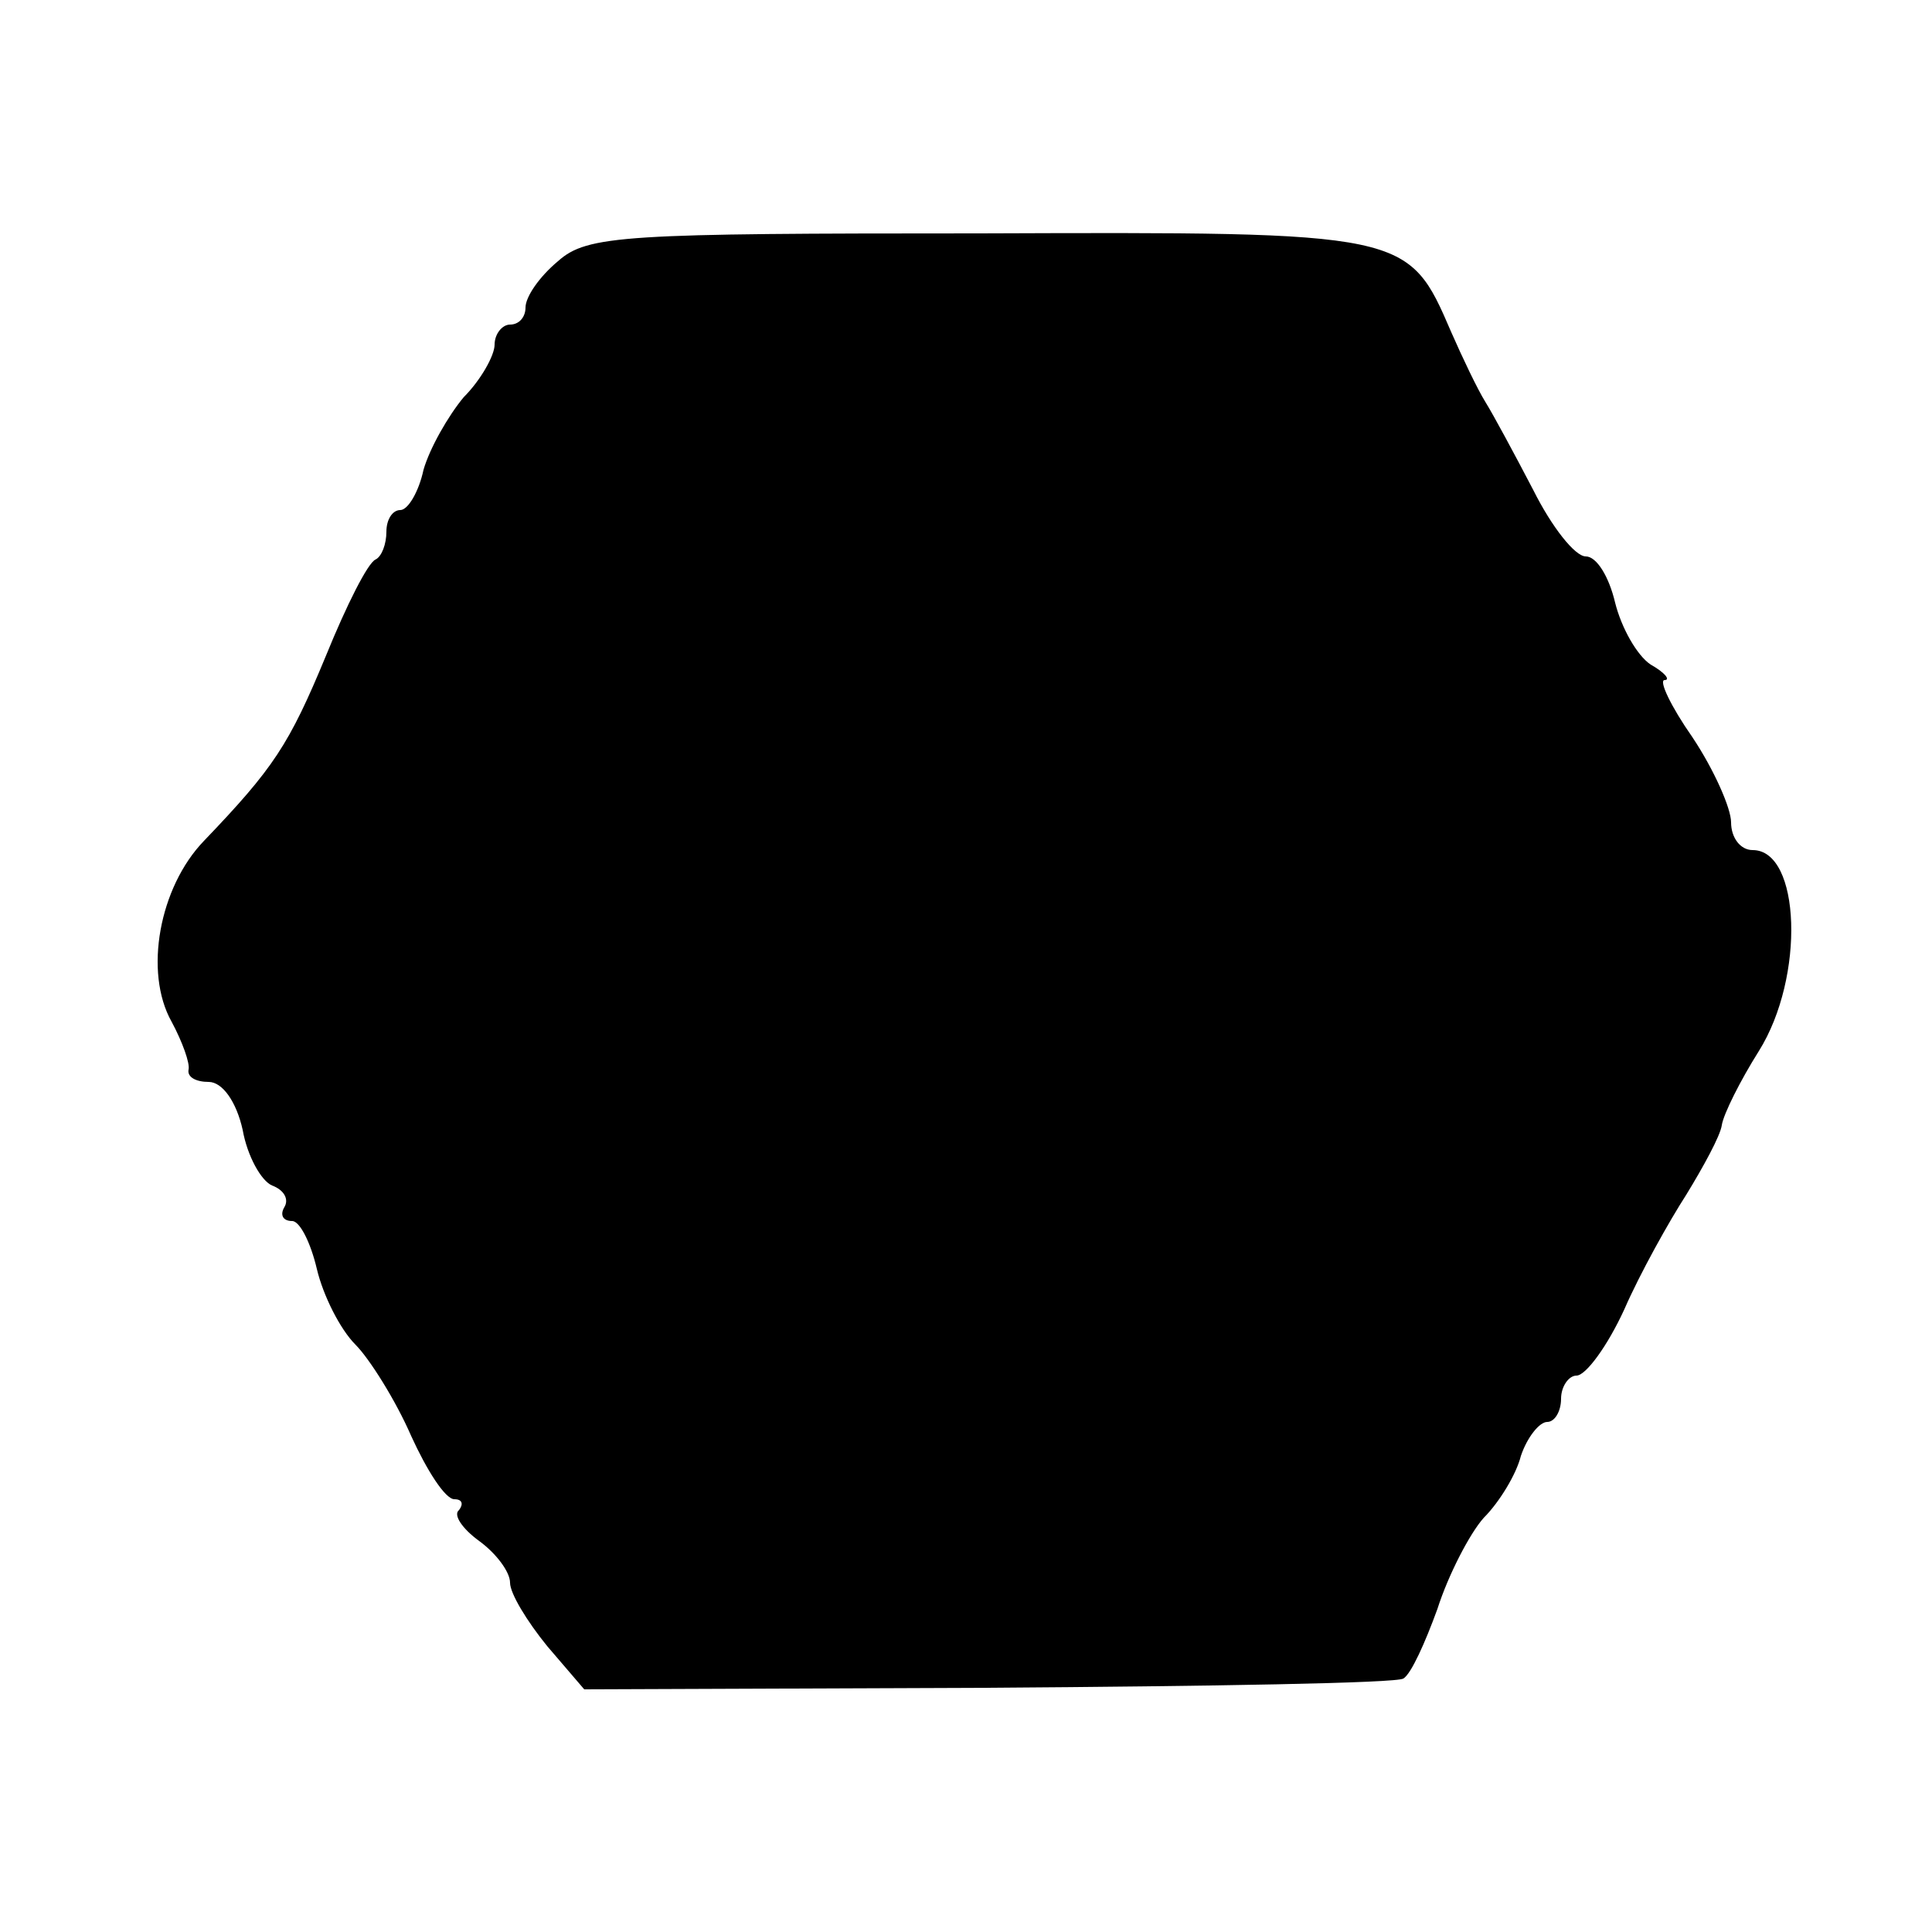
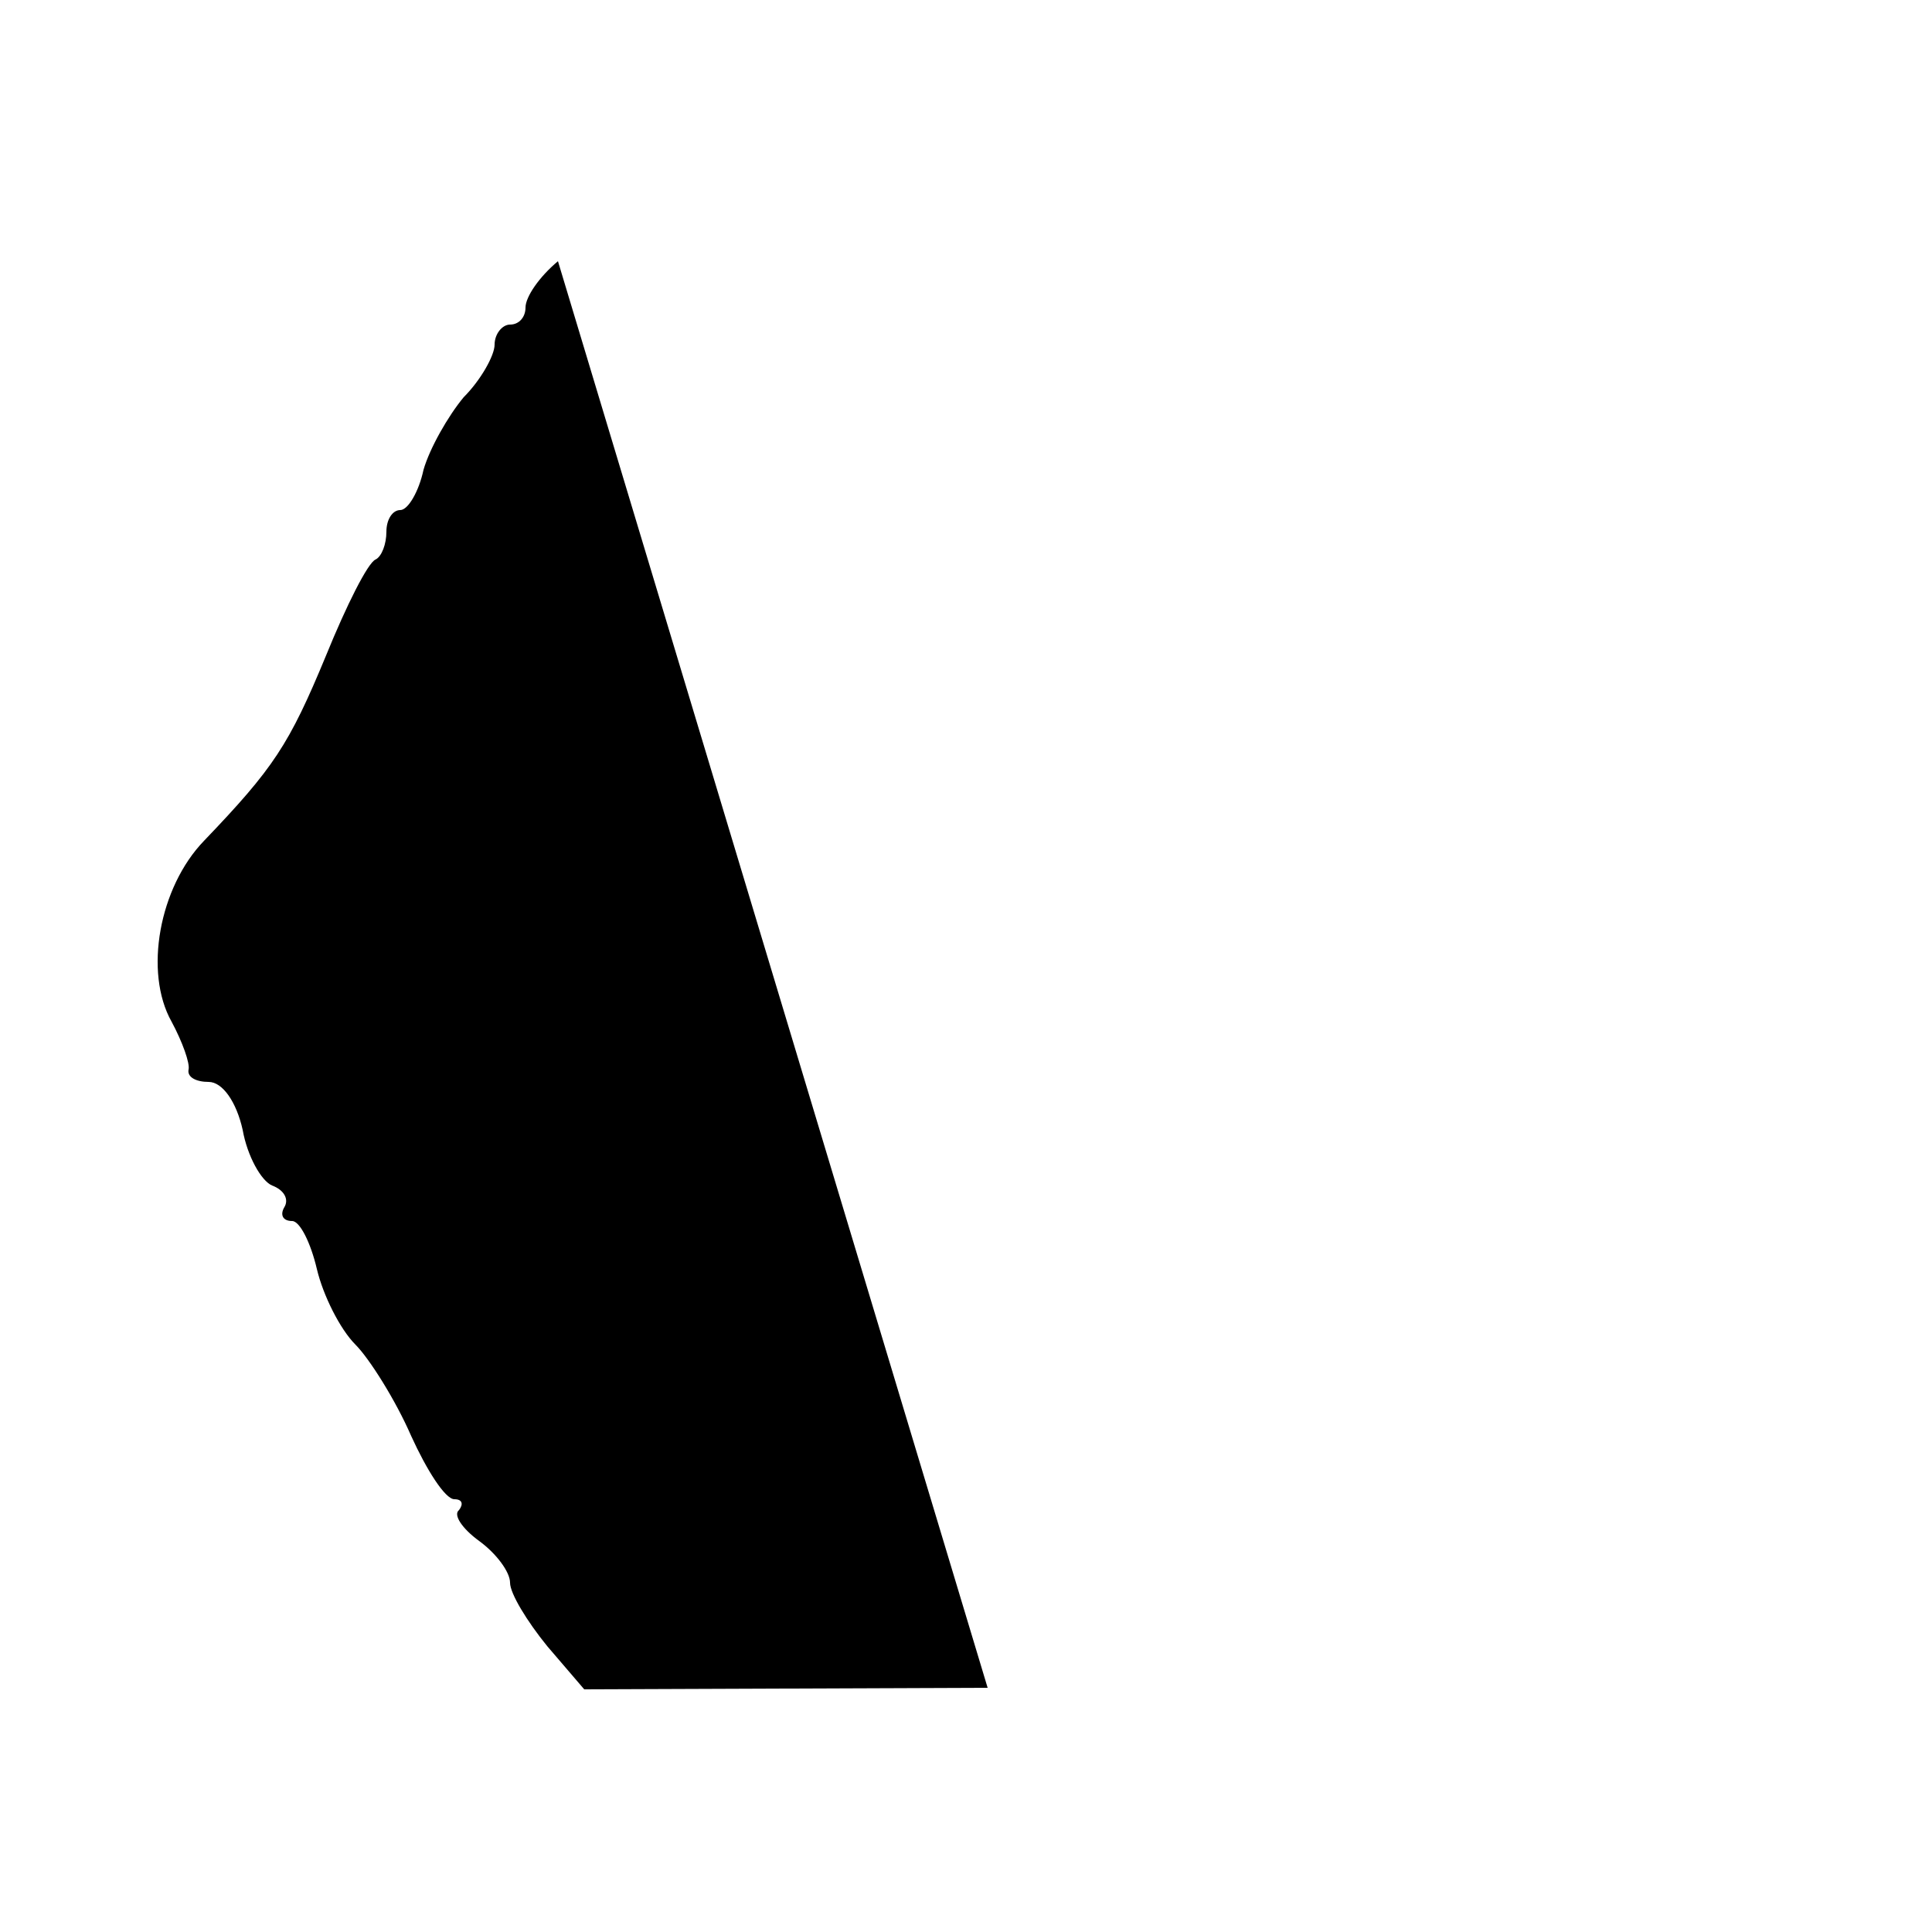
<svg xmlns="http://www.w3.org/2000/svg" version="1.0" width="125pt" height="125pt" viewBox="0 0 125 125" preserveAspectRatio="xMidYMid meet">
  <g transform="translate(0,125) scale(0.1,-0.1)" fill="#000000" stroke="none">
-     <path d="M361 1081 c-12 -10 -21 -23 -21 -30 0 -6 -4 -11 -10 -11 -5 0 -10 -6 -10 -13 0 -7 -9 -23 -20 -34 -10 -12 -22 -33 -26 -47 -3 -14 -10 -26 -15 -26 -5 0 -9 -6 -9 -14 0 -8 -3 -16 -7 -18 -5 -2 -19 -30 -32 -62 -24 -58 -34 -73 -79 -120 -29 -30 -39 -85 -21 -117 7 -13 12 -27 11 -31 -1 -5 5 -8 13 -8 9 0 18 -13 22 -31 3 -17 12 -33 19 -36 8 -3 11 -9 8 -14 -3 -5 -1 -9 5 -9 5 0 12 -14 16 -31 4 -17 15 -39 25 -49 9 -9 26 -36 36 -59 10 -22 22 -41 28 -41 5 0 6 -3 3 -7 -4 -3 2 -12 13 -20 11 -8 20 -20 20 -27 0 -7 11 -25 24 -41 l24 -28 261 1 c144 1 265 3 269 6 5 3 14 23 22 45 7 22 21 49 30 59 10 10 21 28 24 40 4 12 12 22 17 22 5 0 9 7 9 15 0 8 5 15 10 15 6 0 20 19 31 43 10 23 29 57 40 74 11 18 22 38 23 45 1 7 12 29 24 48 30 48 27 130 -4 130 -8 0 -14 8 -14 18 0 9 -11 34 -25 55 -14 20 -22 37 -18 37 4 0 0 5 -9 10 -9 6 -19 24 -23 40 -4 17 -12 30 -19 30 -7 0 -22 19 -34 43 -12 23 -26 49 -31 57 -5 8 -15 29 -22 45 -28 65 -28 65 -305 64 -230 0 -254 -1 -273 -18z" />
+     <path d="M361 1081 c-12 -10 -21 -23 -21 -30 0 -6 -4 -11 -10 -11 -5 0 -10 -6 -10 -13 0 -7 -9 -23 -20 -34 -10 -12 -22 -33 -26 -47 -3 -14 -10 -26 -15 -26 -5 0 -9 -6 -9 -14 0 -8 -3 -16 -7 -18 -5 -2 -19 -30 -32 -62 -24 -58 -34 -73 -79 -120 -29 -30 -39 -85 -21 -117 7 -13 12 -27 11 -31 -1 -5 5 -8 13 -8 9 0 18 -13 22 -31 3 -17 12 -33 19 -36 8 -3 11 -9 8 -14 -3 -5 -1 -9 5 -9 5 0 12 -14 16 -31 4 -17 15 -39 25 -49 9 -9 26 -36 36 -59 10 -22 22 -41 28 -41 5 0 6 -3 3 -7 -4 -3 2 -12 13 -20 11 -8 20 -20 20 -27 0 -7 11 -25 24 -41 l24 -28 261 1 z" />
  </g>
</svg>